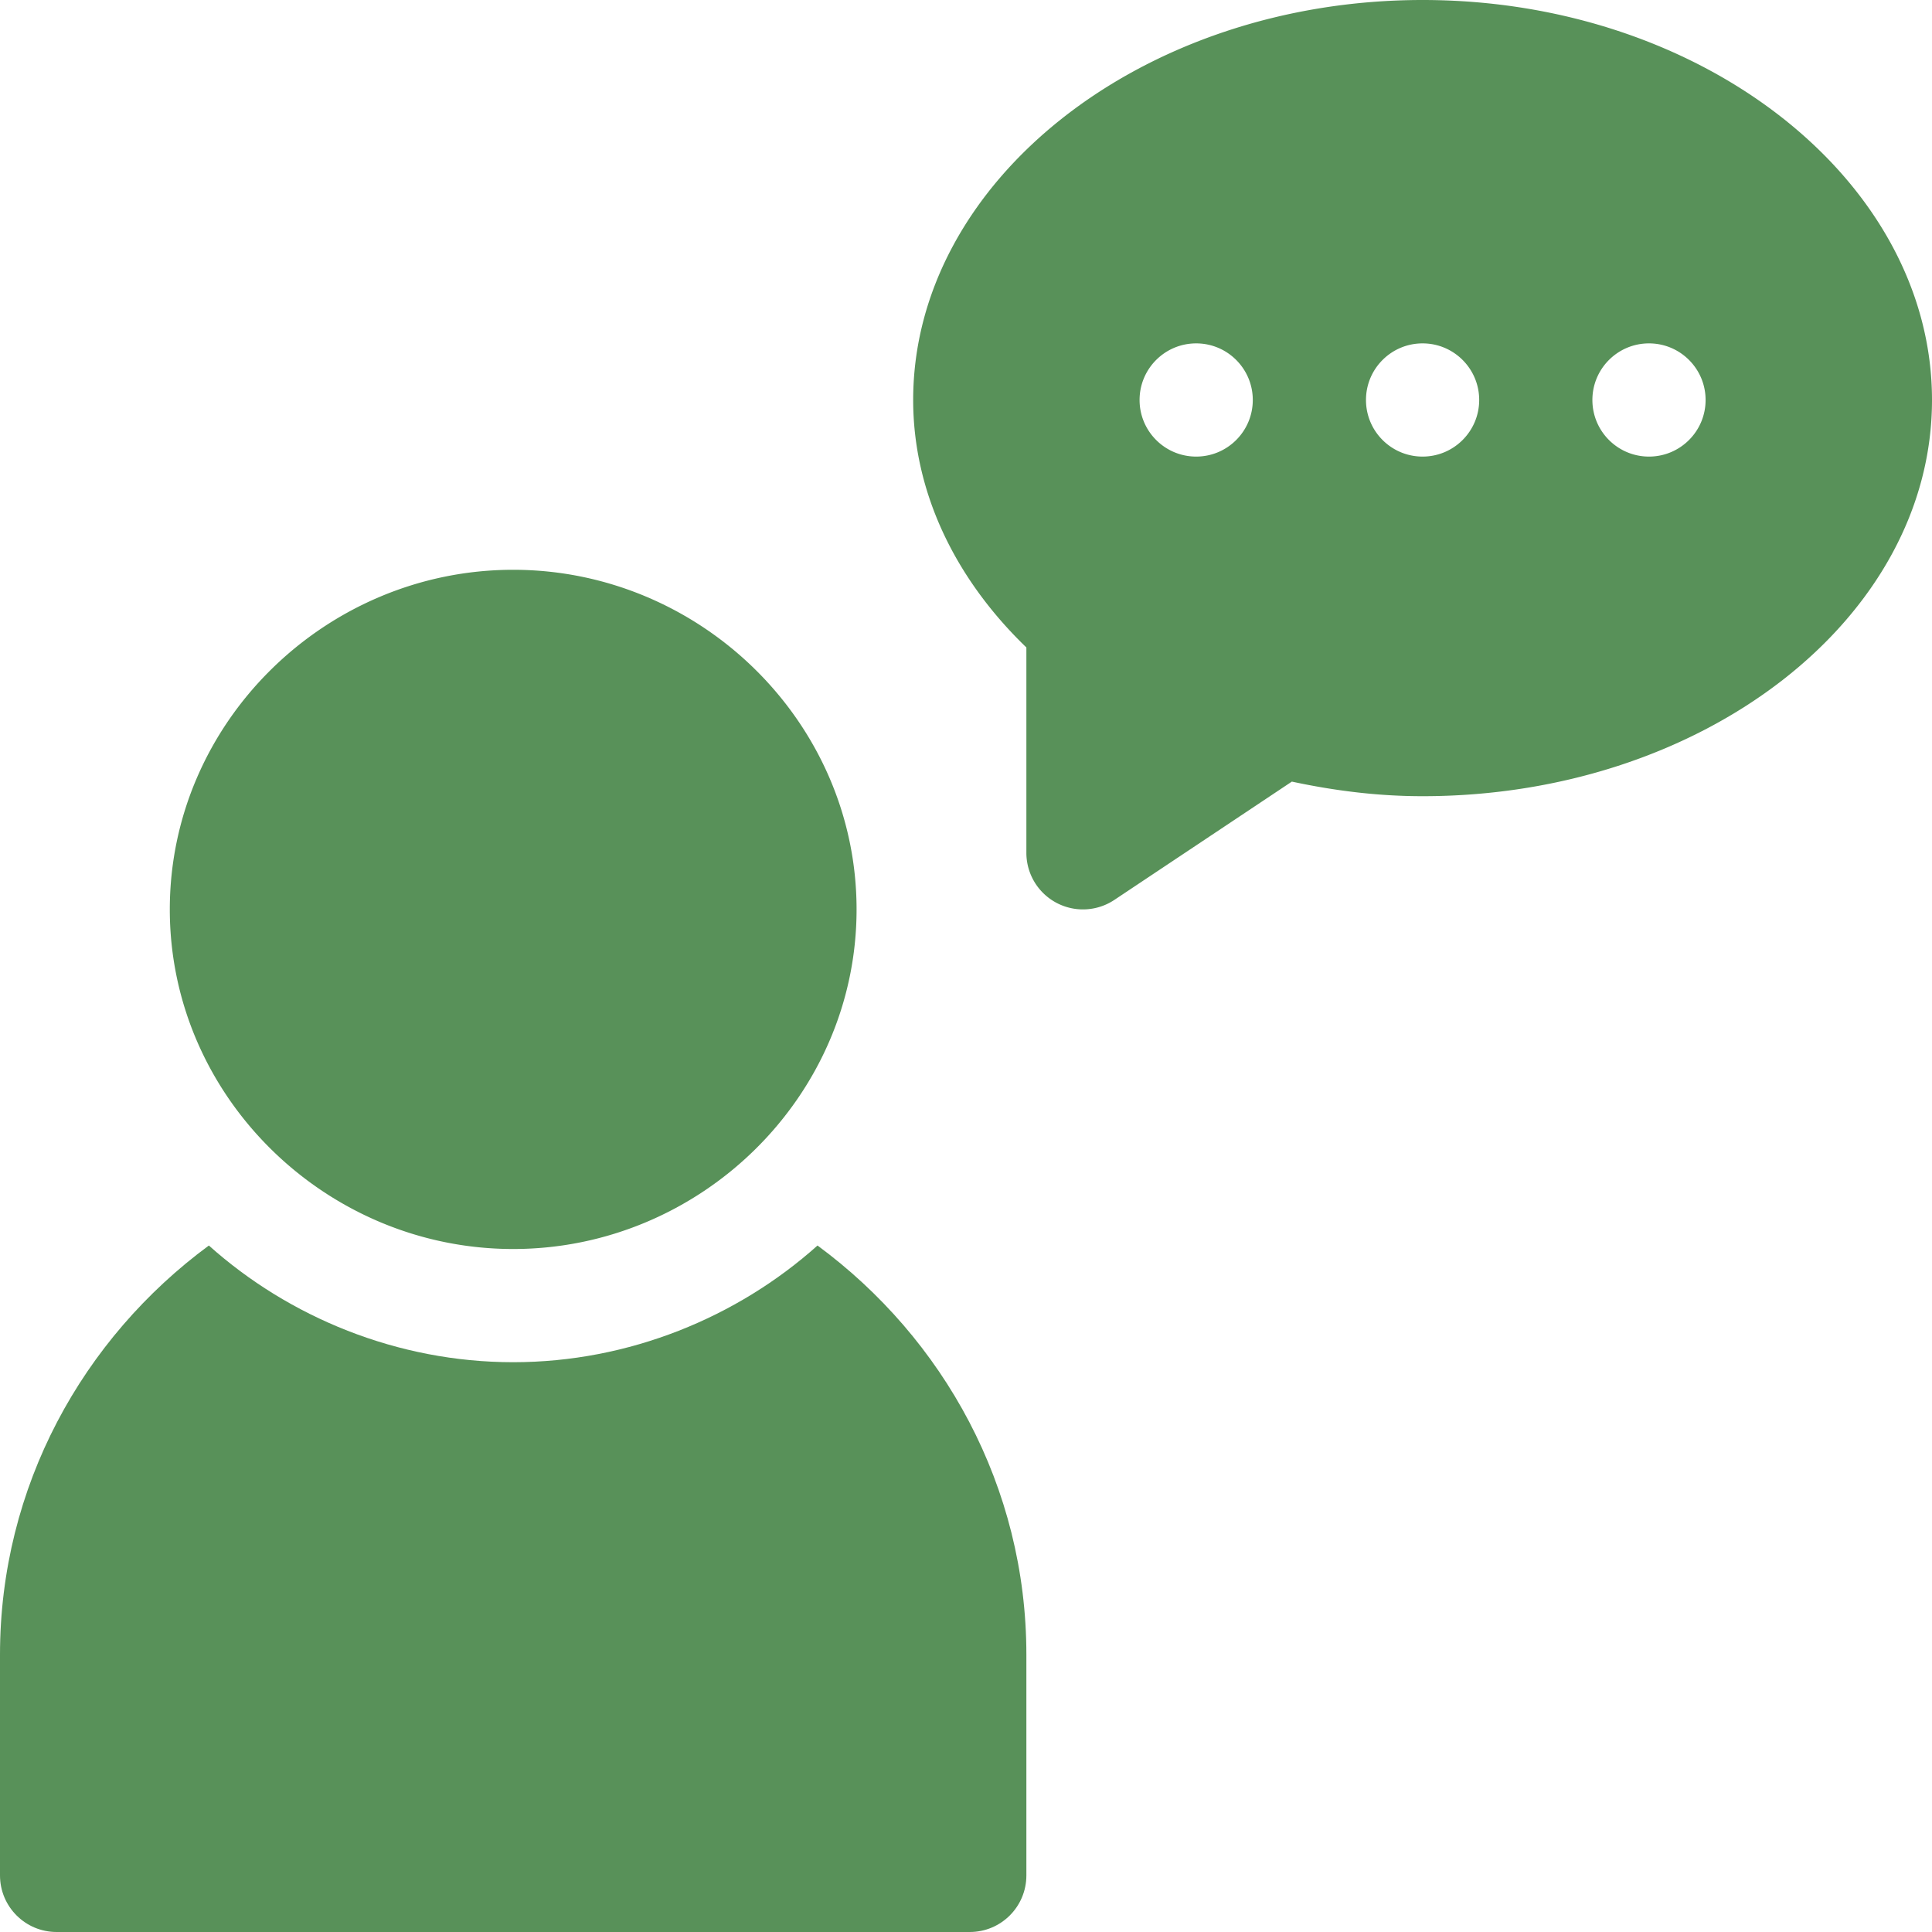
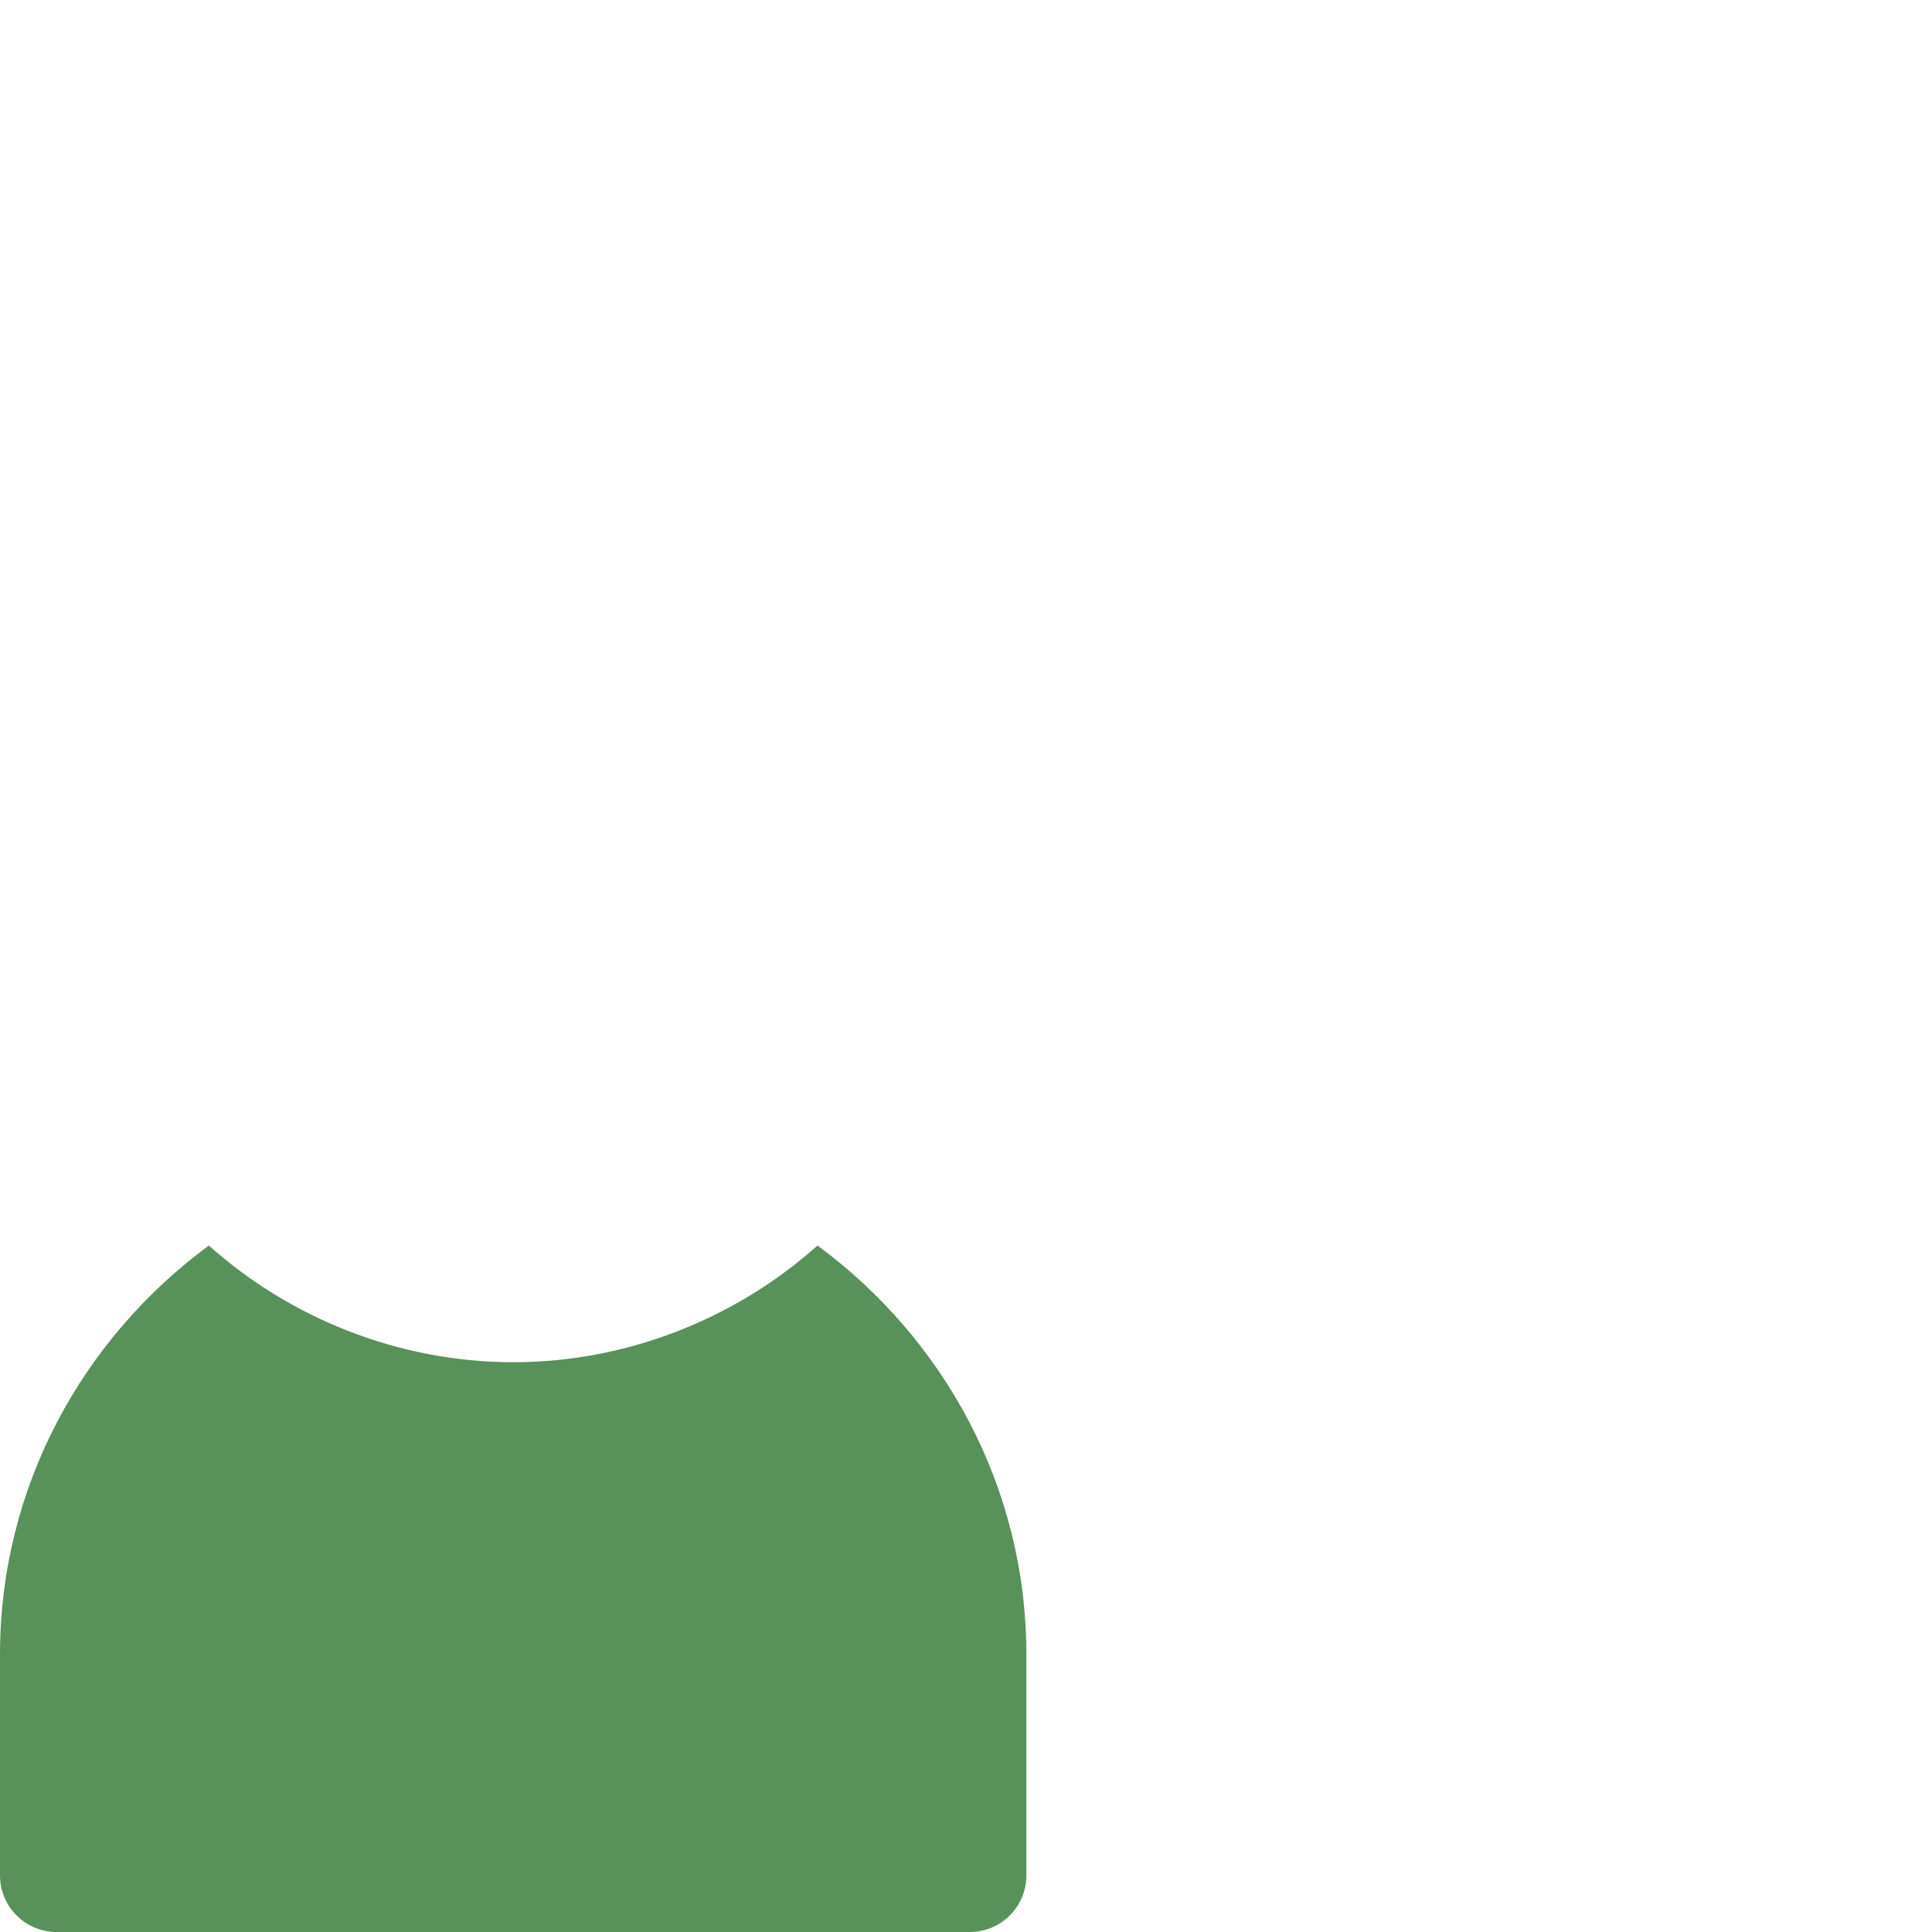
<svg xmlns="http://www.w3.org/2000/svg" width="512" height="512" x="0" y="0" viewBox="0 0 512 512" style="enable-background:new 0 0 512 512" xml:space="preserve" class="">
  <g>
-     <path d="M377 0c-74.443 0-135 48.109-135 106 0 23.818 10.605 46.875 30 65.581V226a14.997 14.997 0 0 0 23.321 12.481l47.036-31.348C354.456 209.726 365.853 211 377 211c74.443 0 135-47.109 135-105S451.443 0 377 0zm-60 121c-8.284 0-15-6.716-15-15s6.716-15 15-15 15 6.716 15 15-6.716 15-15 15zm60 0c-8.284 0-15-6.716-15-15s6.716-15 15-15 15 6.716 15 15-6.716 15-15 15zm60 0c-8.284 0-15-6.716-15-15s6.716-15 15-15 15 6.716 15 15-6.716 15-15 15zM136 151c-49.629 0-91 40.371-91 90s41.371 90 91 90 91-40.371 91-90-41.371-90-91-90z" fill="#589159" opacity="1" data-original="#000000" class="" />
    <path d="M216.649 330.075C195.409 349.085 166.679 361 136 361s-59.409-11.915-80.649-30.925C21.964 354.674 0 393.943 0 438.505V497c0 8.291 6.709 15 15 15h242c8.291 0 15-6.709 15-15v-58.495c0-44.562-21.964-83.831-55.351-108.43z" fill="#589159" opacity="1" data-original="#000000" class="" />
  </g>
</svg>